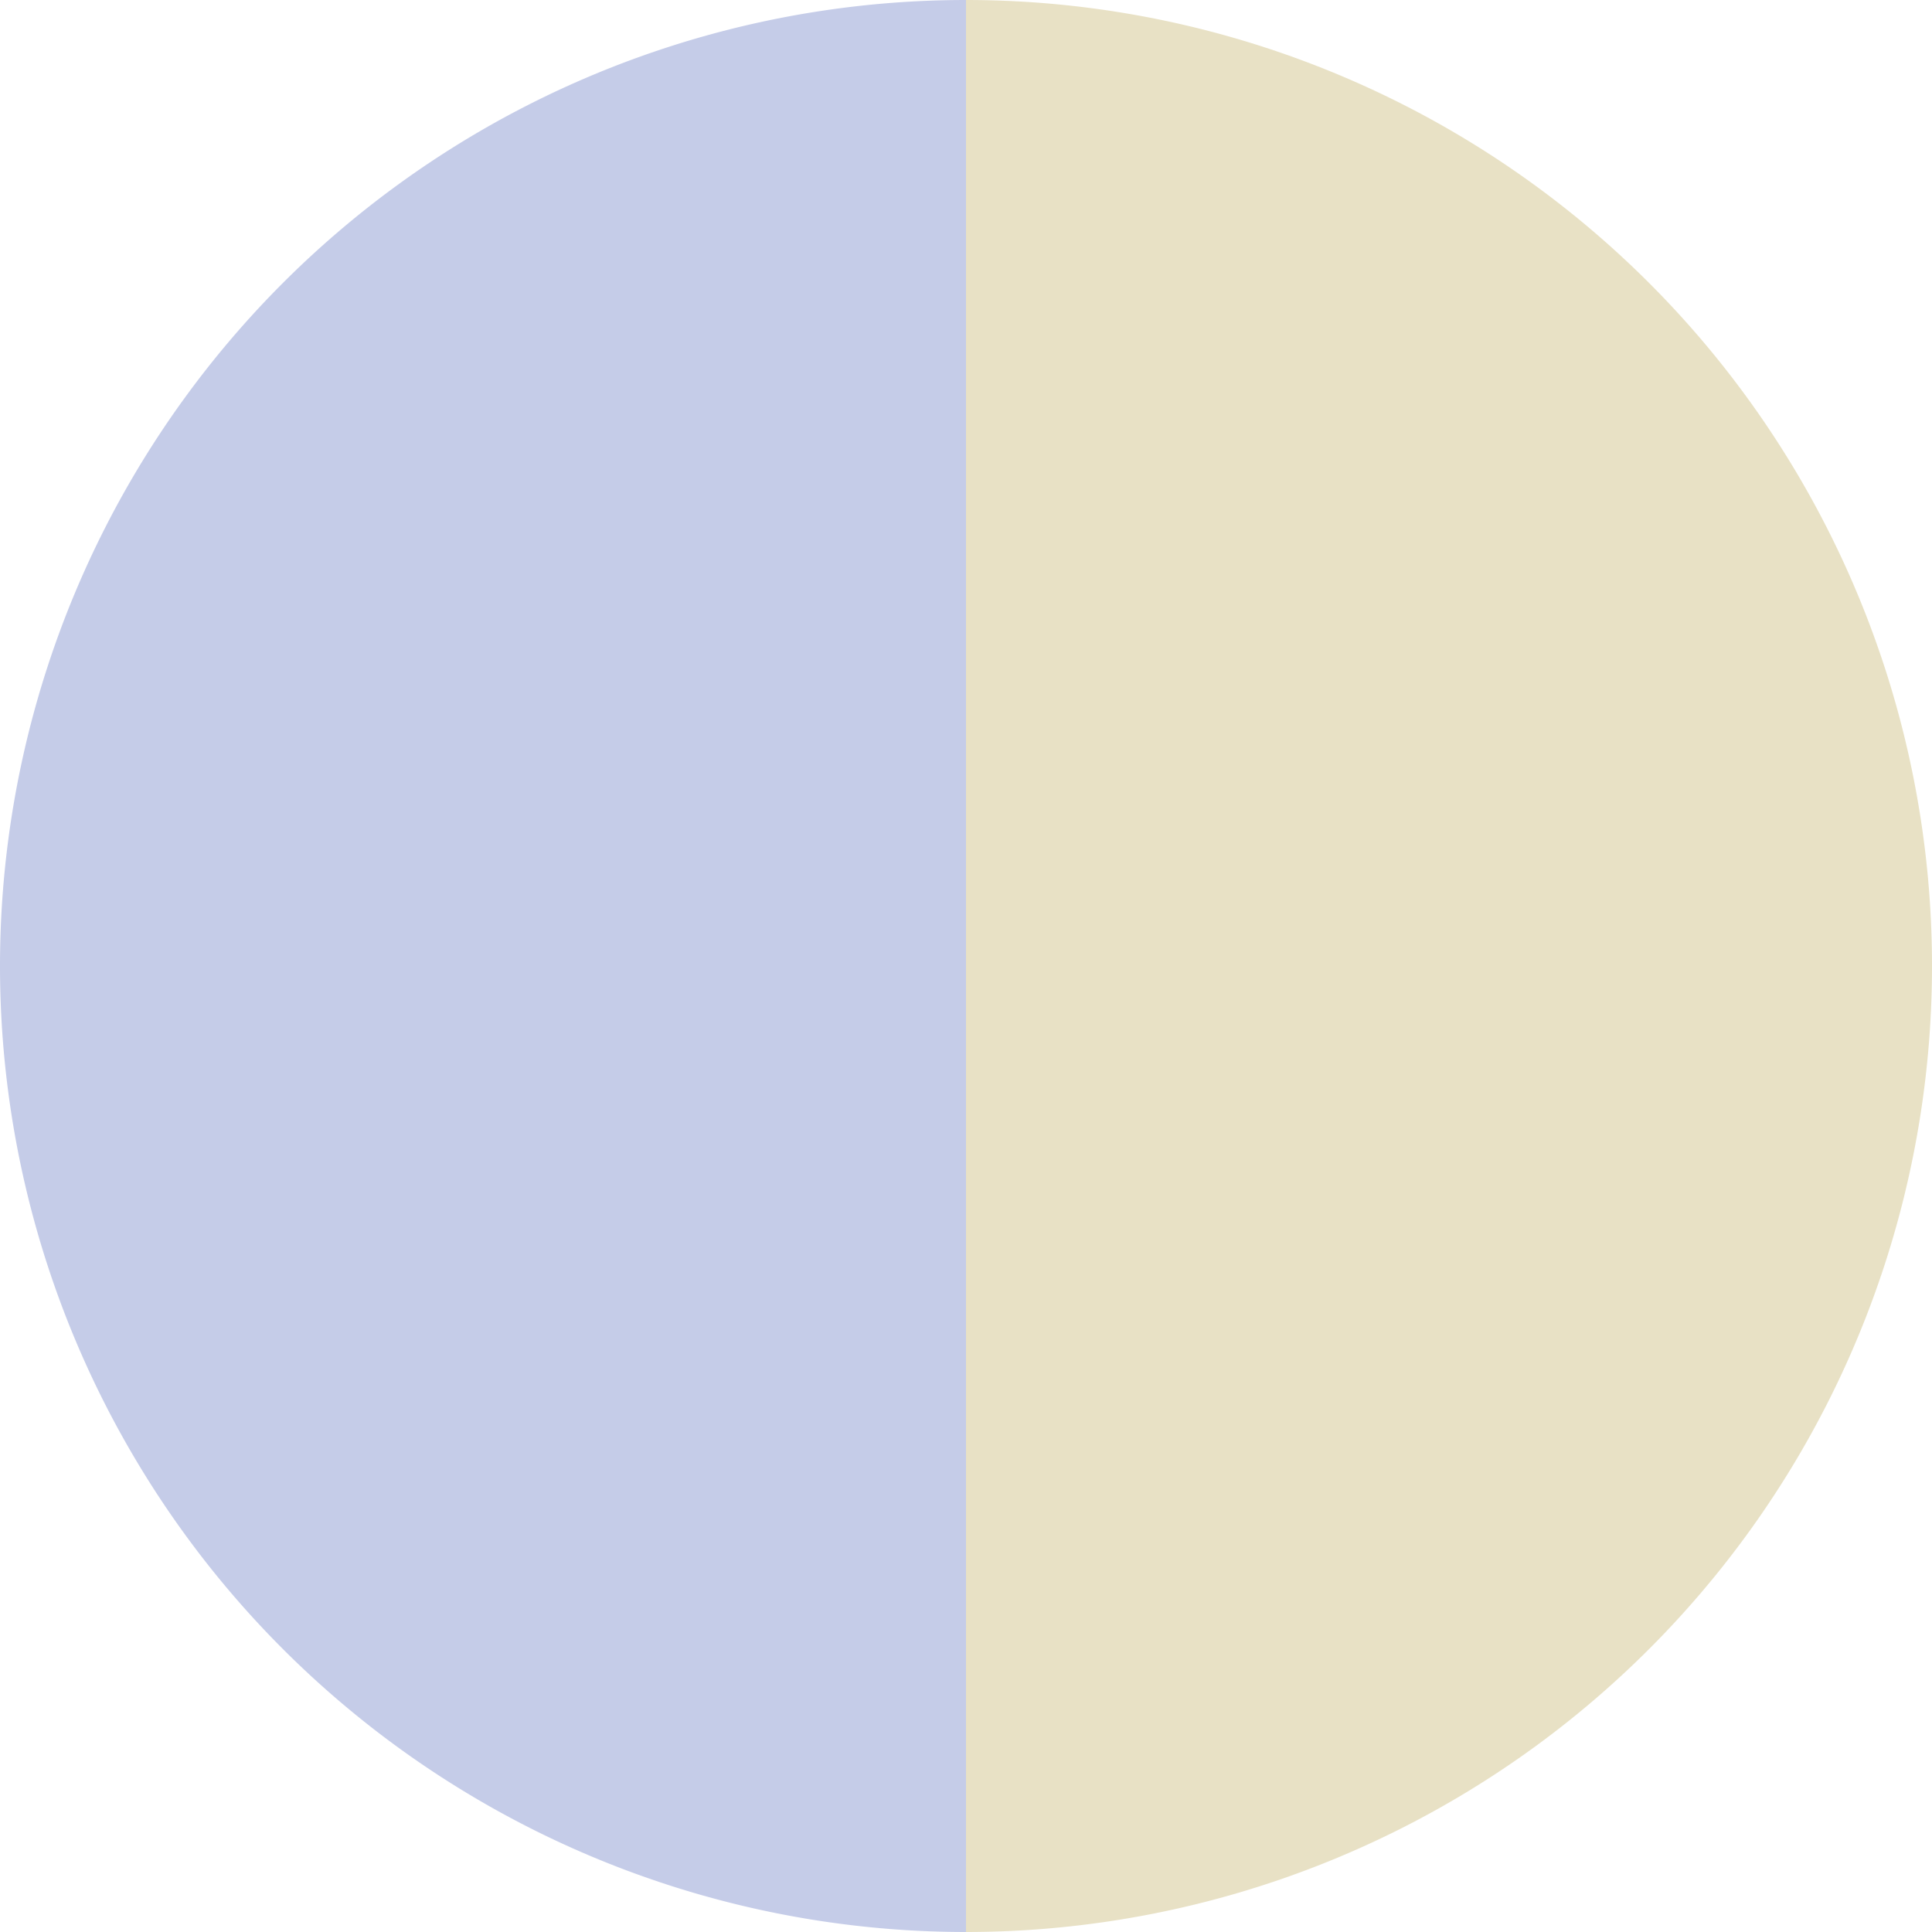
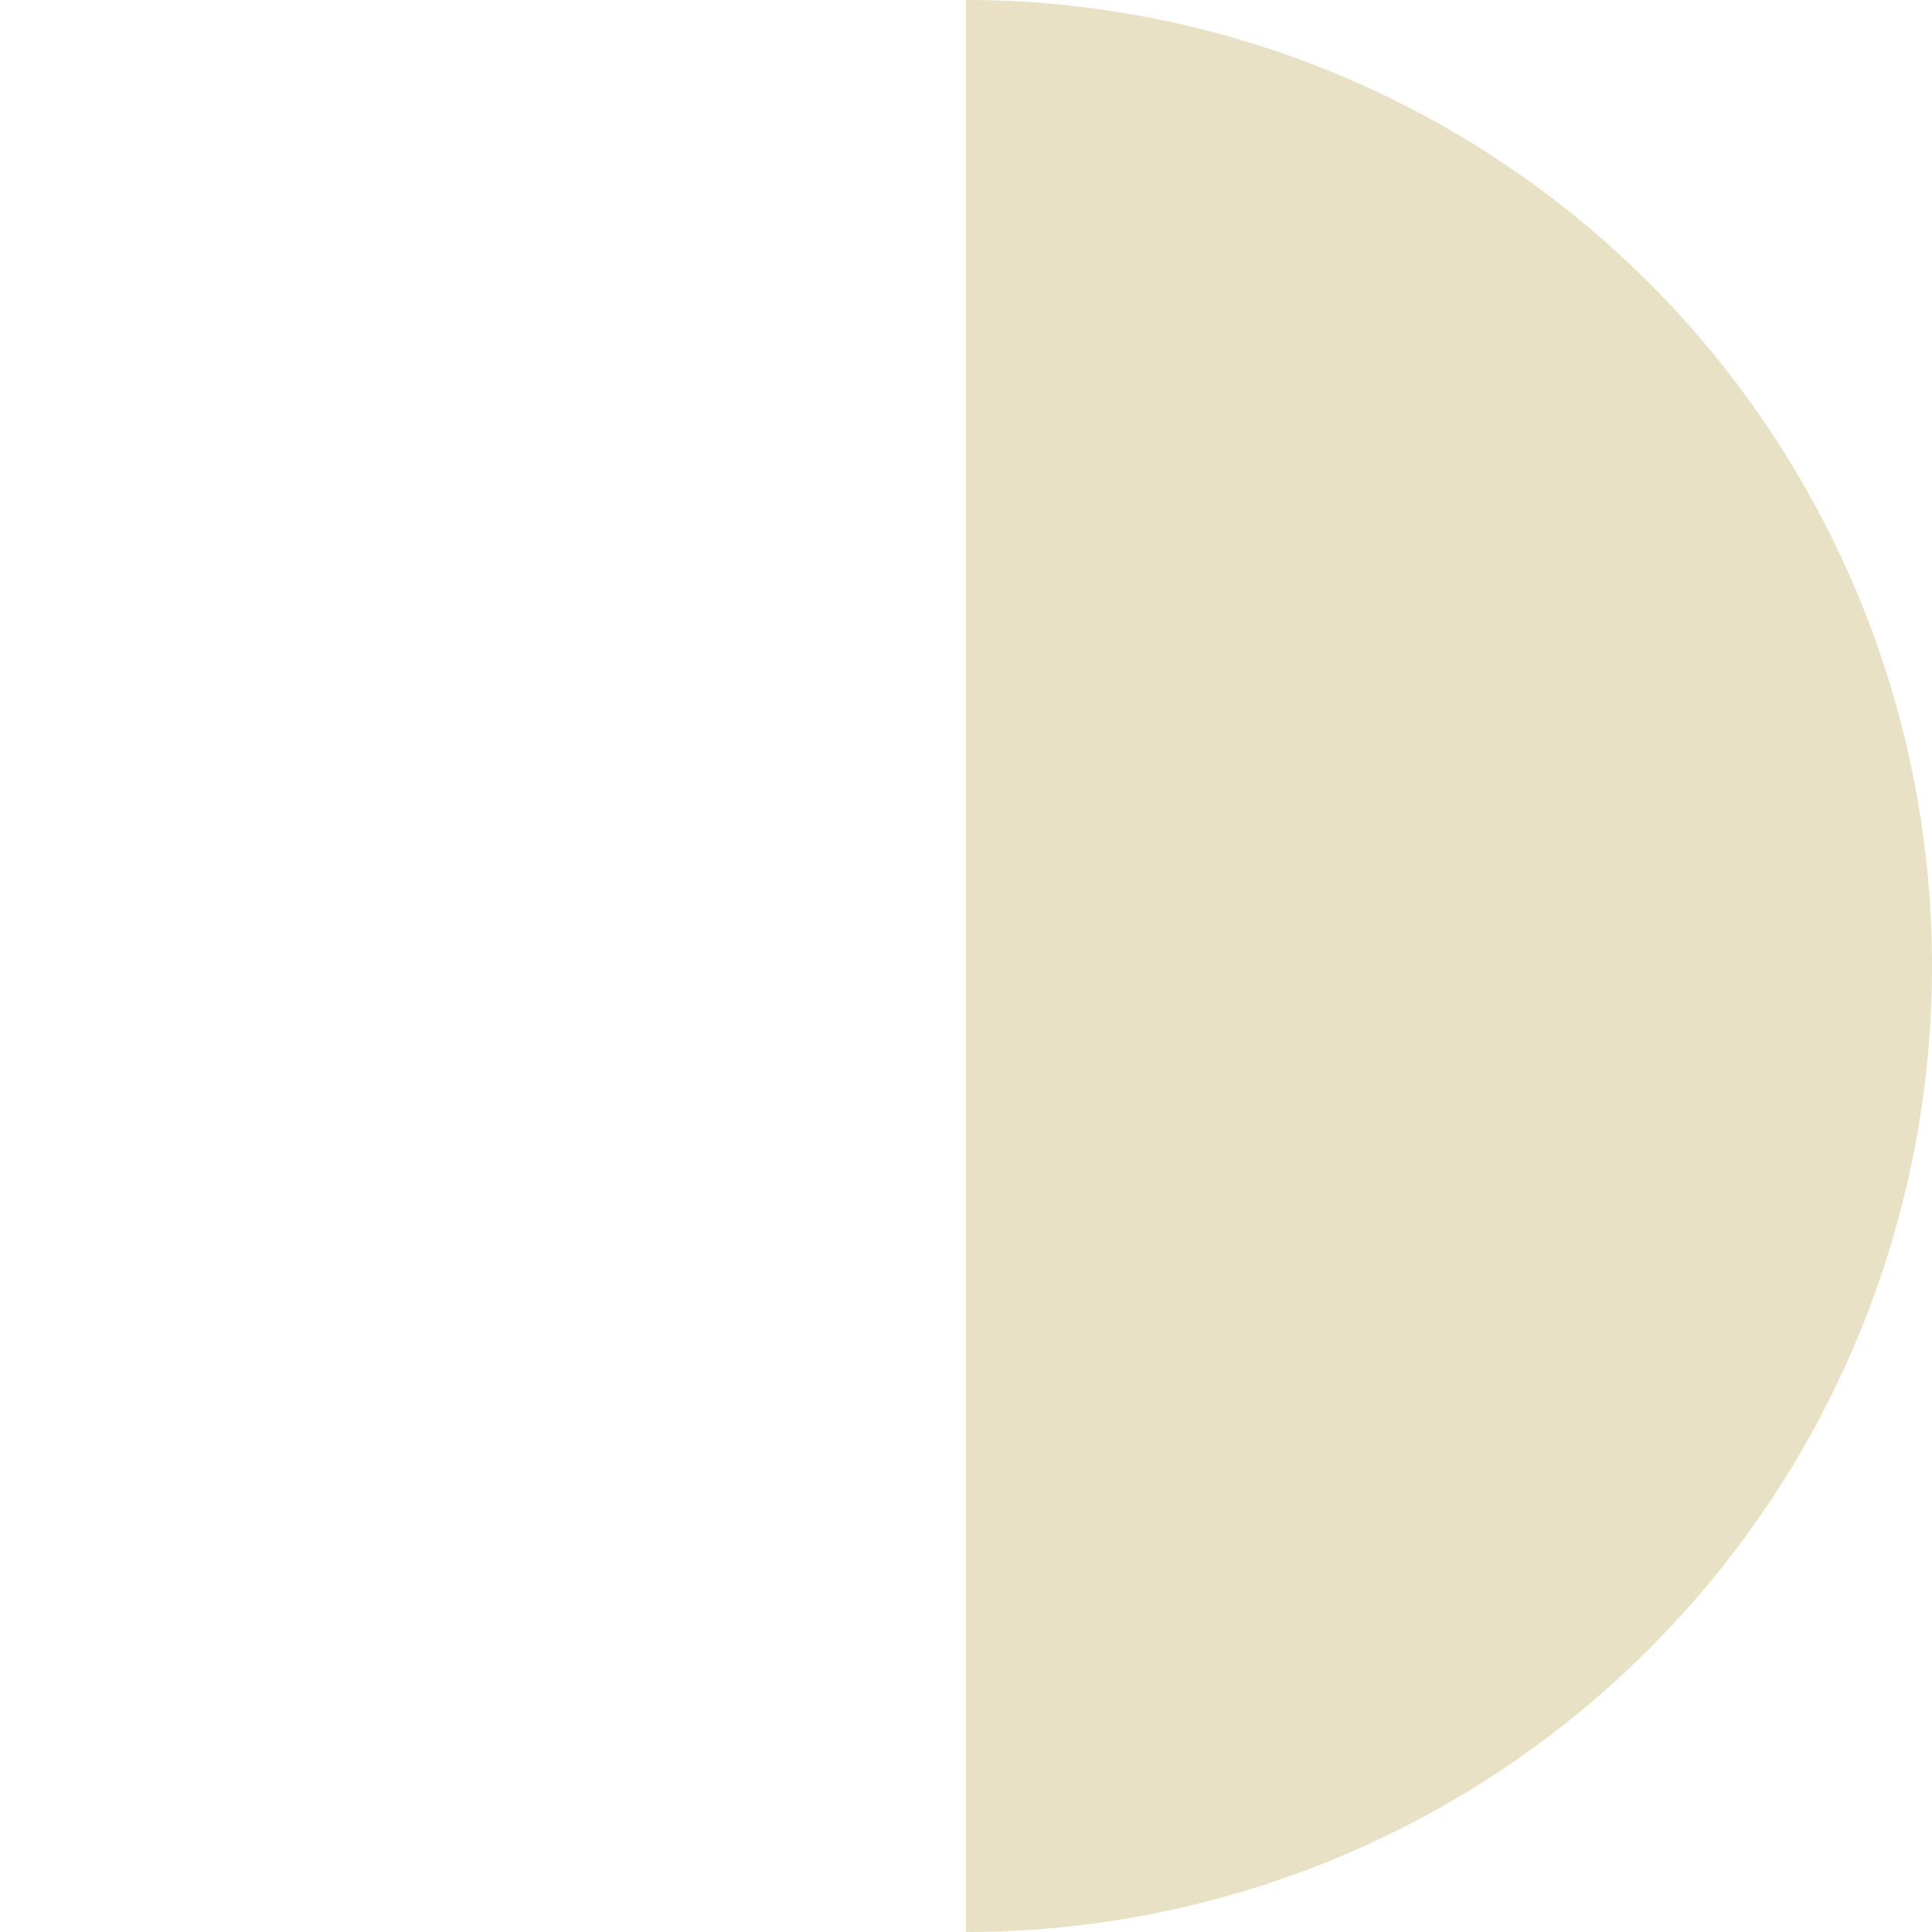
<svg xmlns="http://www.w3.org/2000/svg" width="500" height="500" viewBox="-1 -1 2 2">
  <path d="M 0 -1               A 1,1 0 0,1 0 1             L 0,0              z" fill="#e8e1c5" />
-   <path d="M 0 1               A 1,1 0 0,1 -0 -1             L 0,0              z" fill="#c5cce8" />
</svg>